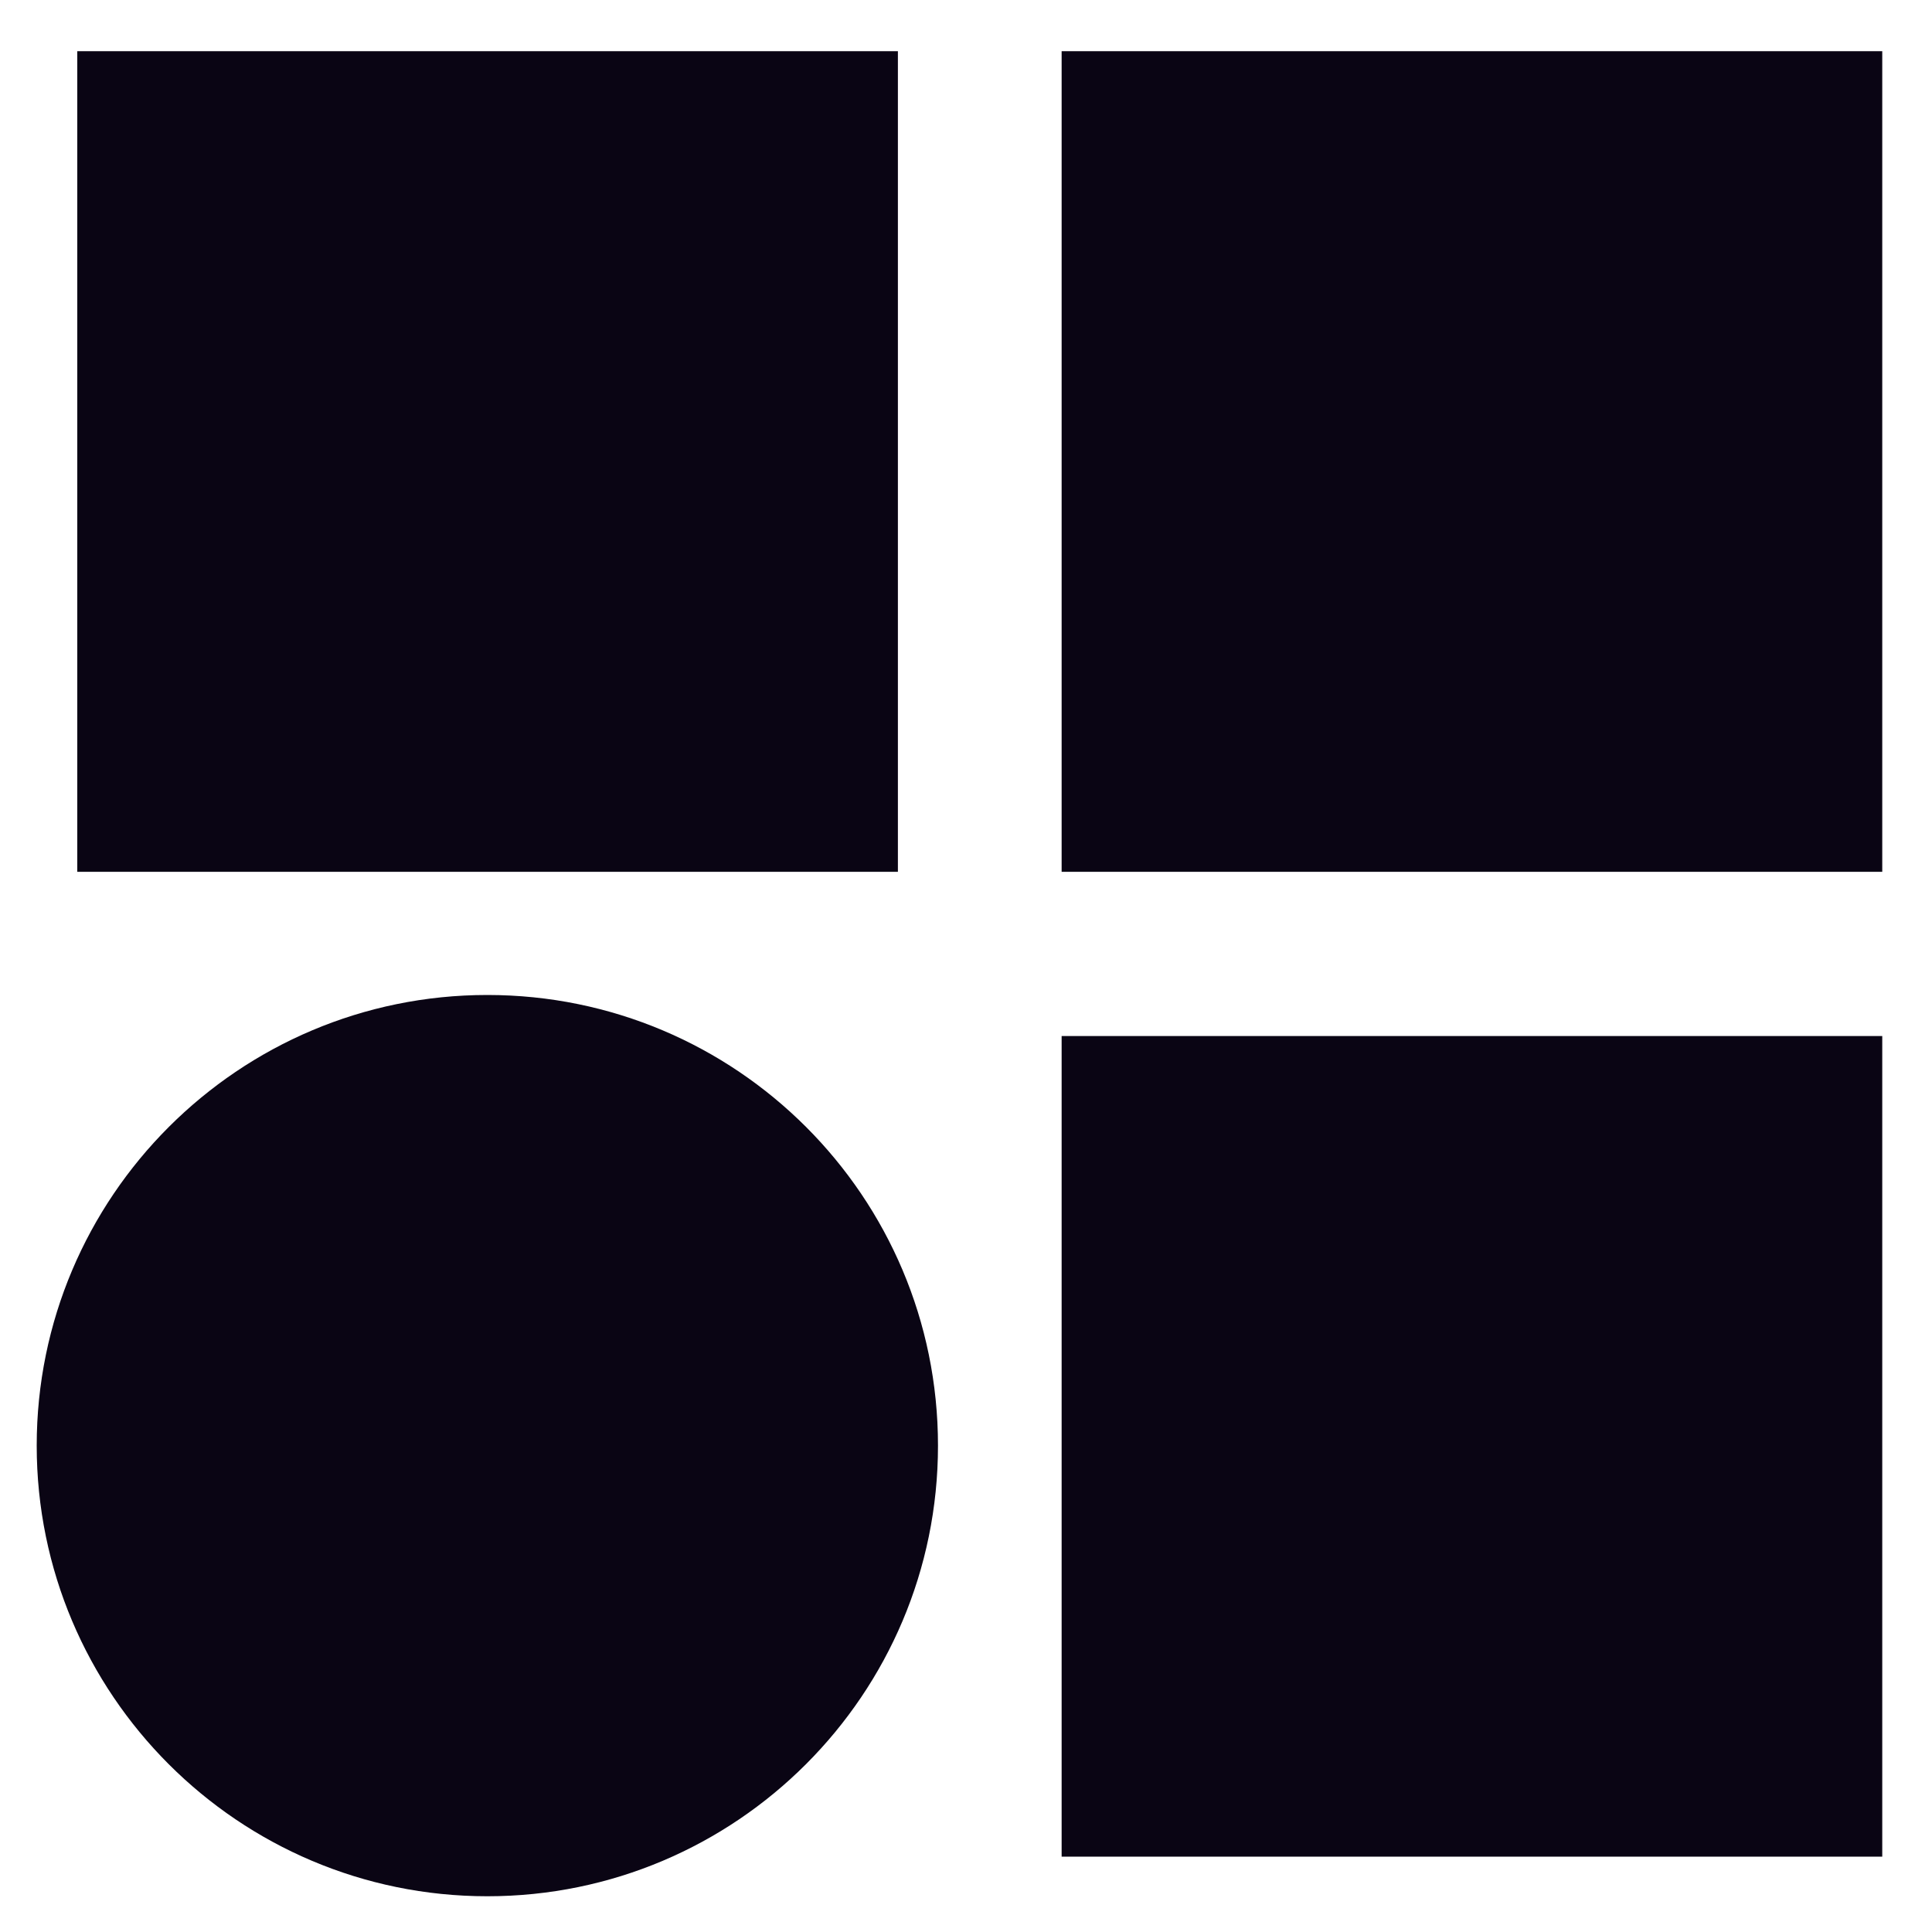
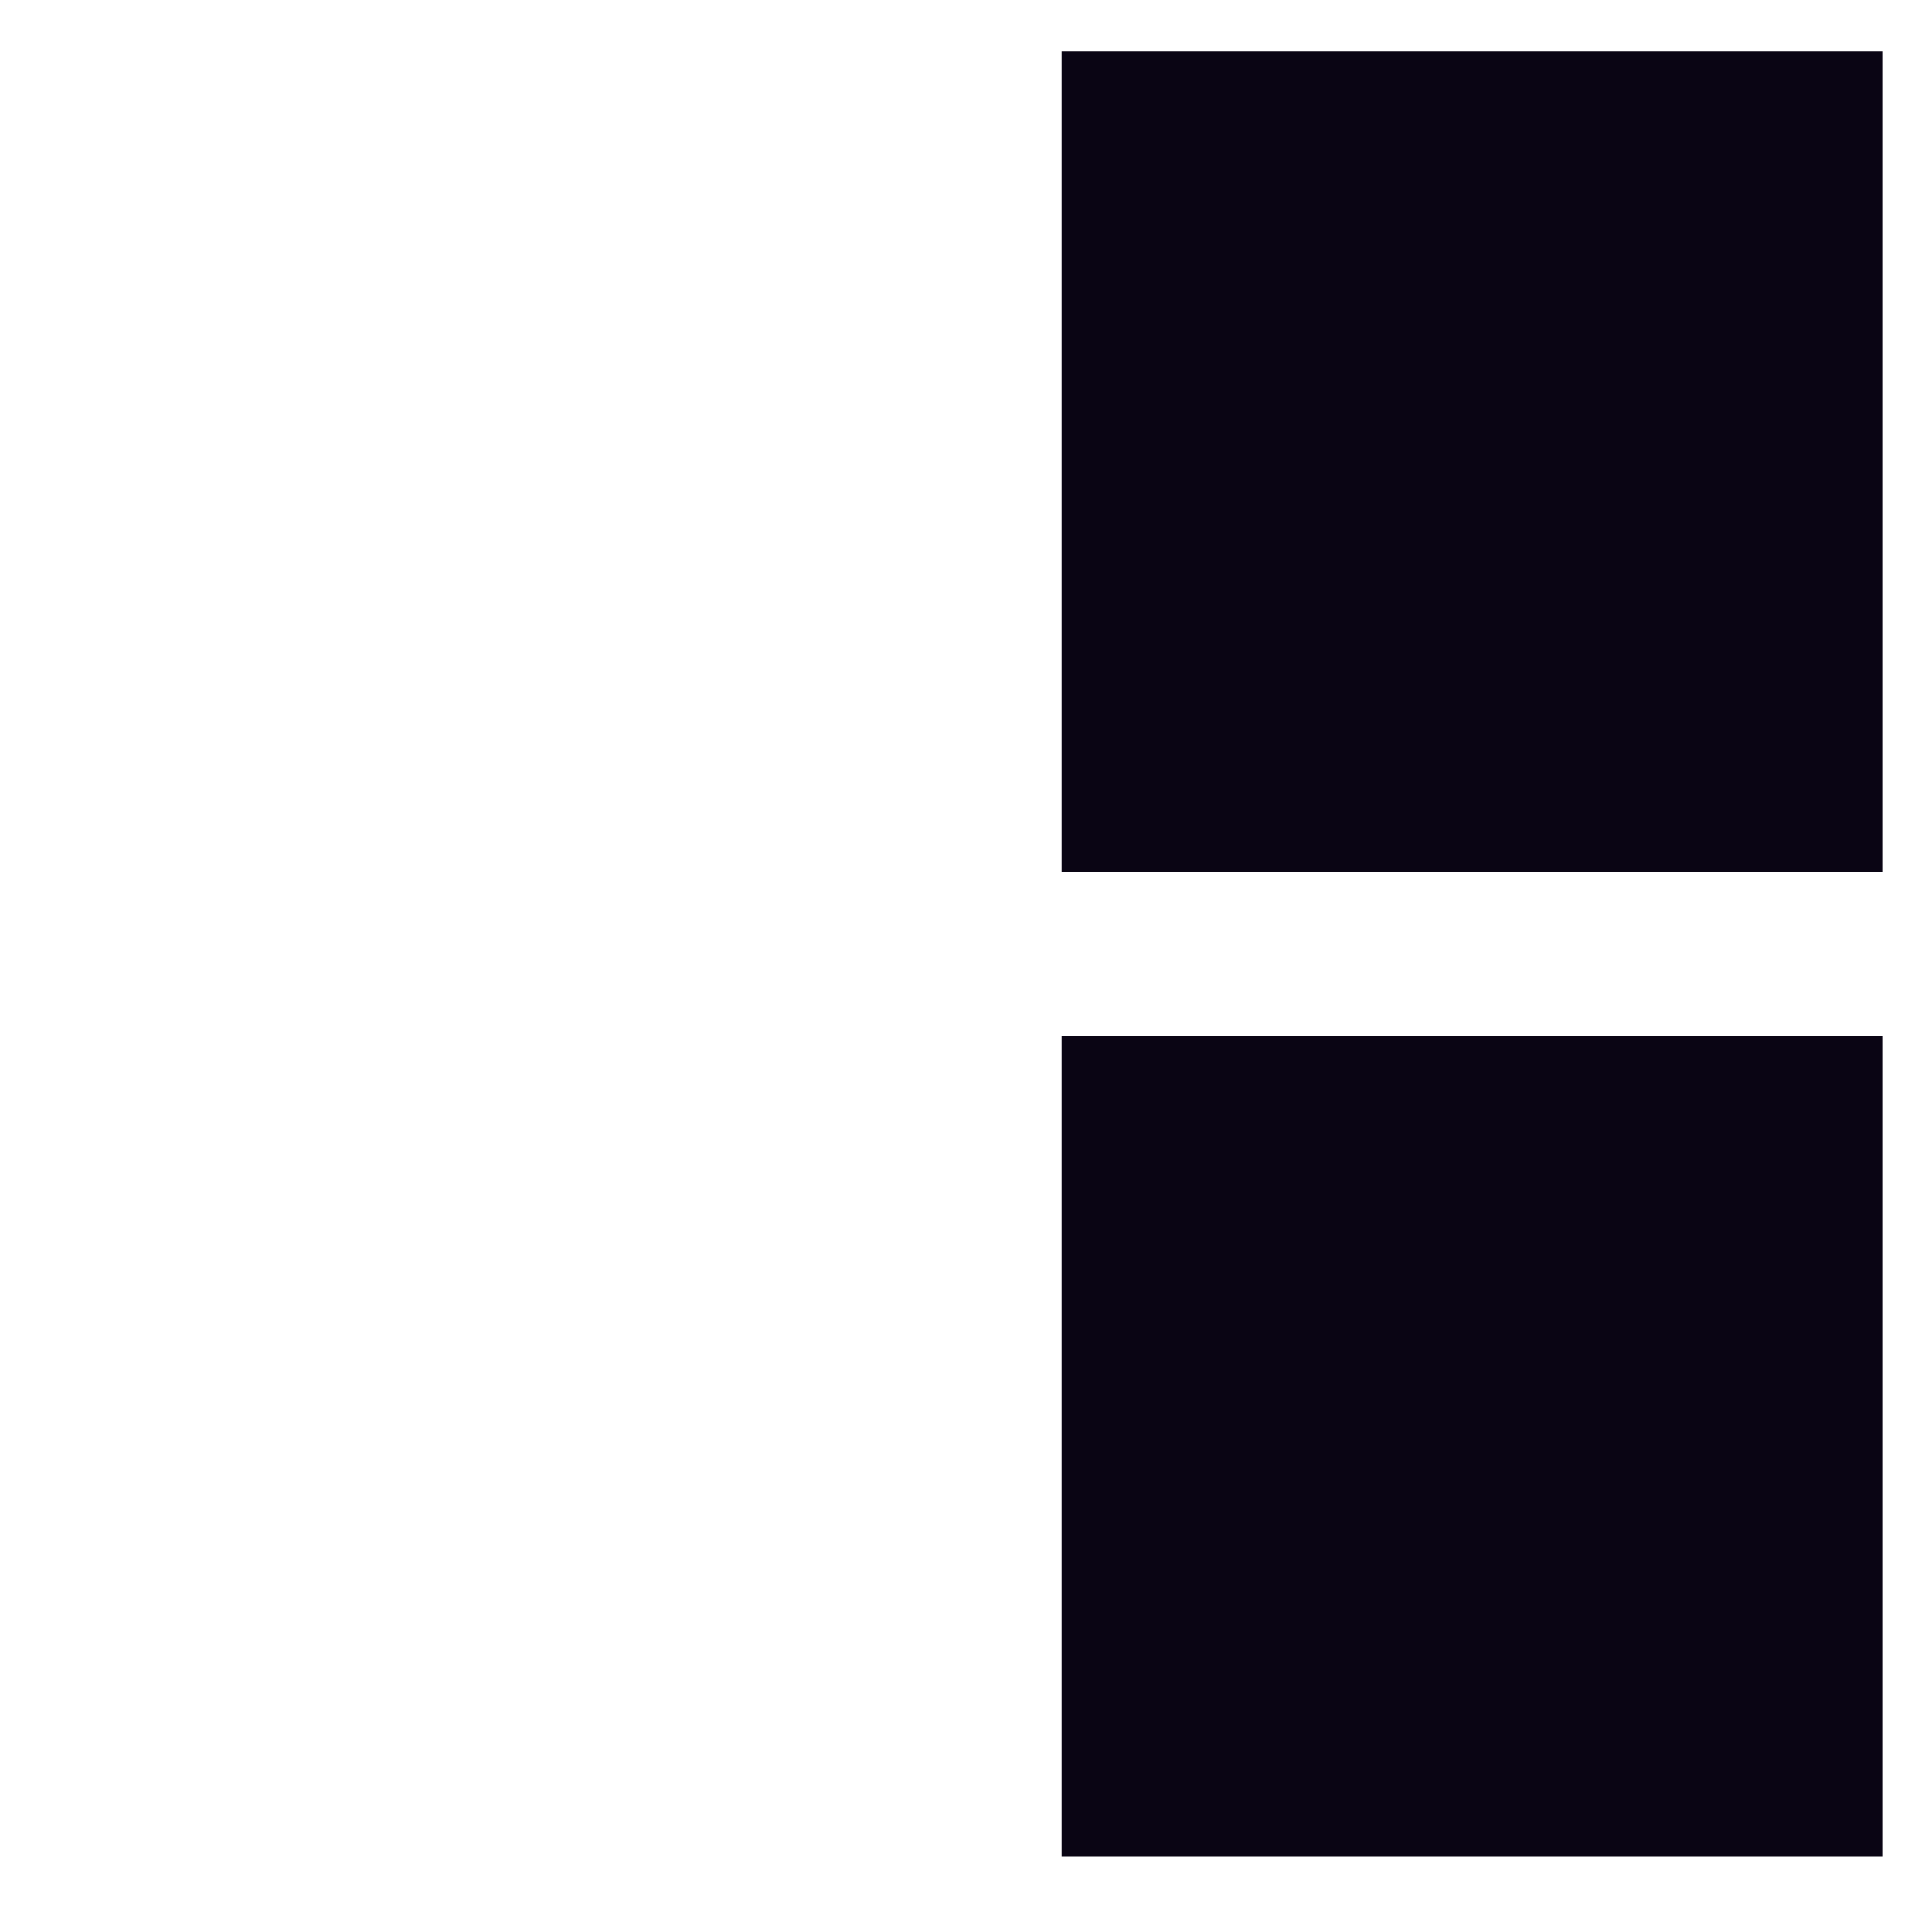
<svg xmlns="http://www.w3.org/2000/svg" version="1.1" x="0px" y="0px" viewBox="0 0 400 400" style="enable-background:new 0 0 400 400;" xml:space="preserve">
  <style type="text/css">
    .st0 {
        fill: #0a0514;
    }
    @media (prefers-color-scheme: dark) {
        .st0 {
            fill: #fff;
        }
    }
</style>
  <g>
    <g>
-       <rect x="16" y="10.6" class="st0" width="169.9" height="169.9" />
      <rect x="219.8" y="10.6" class="st0" width="169.9" height="169.9" />
      <rect x="219.8" y="214.5" class="st0" width="169.9" height="169.9" />
      <g>
-         <path class="st0" d="M194.2,299.3c0,51.5-41.8,93.3-93.3,93.3c-51.5,0-93.3-41.8-93.3-93.3S49.4,206,100.9,206                 C152.4,206,194.2,247.7,194.2,299.3" />
-       </g>
+         </g>
    </g>
  </g>
</svg>